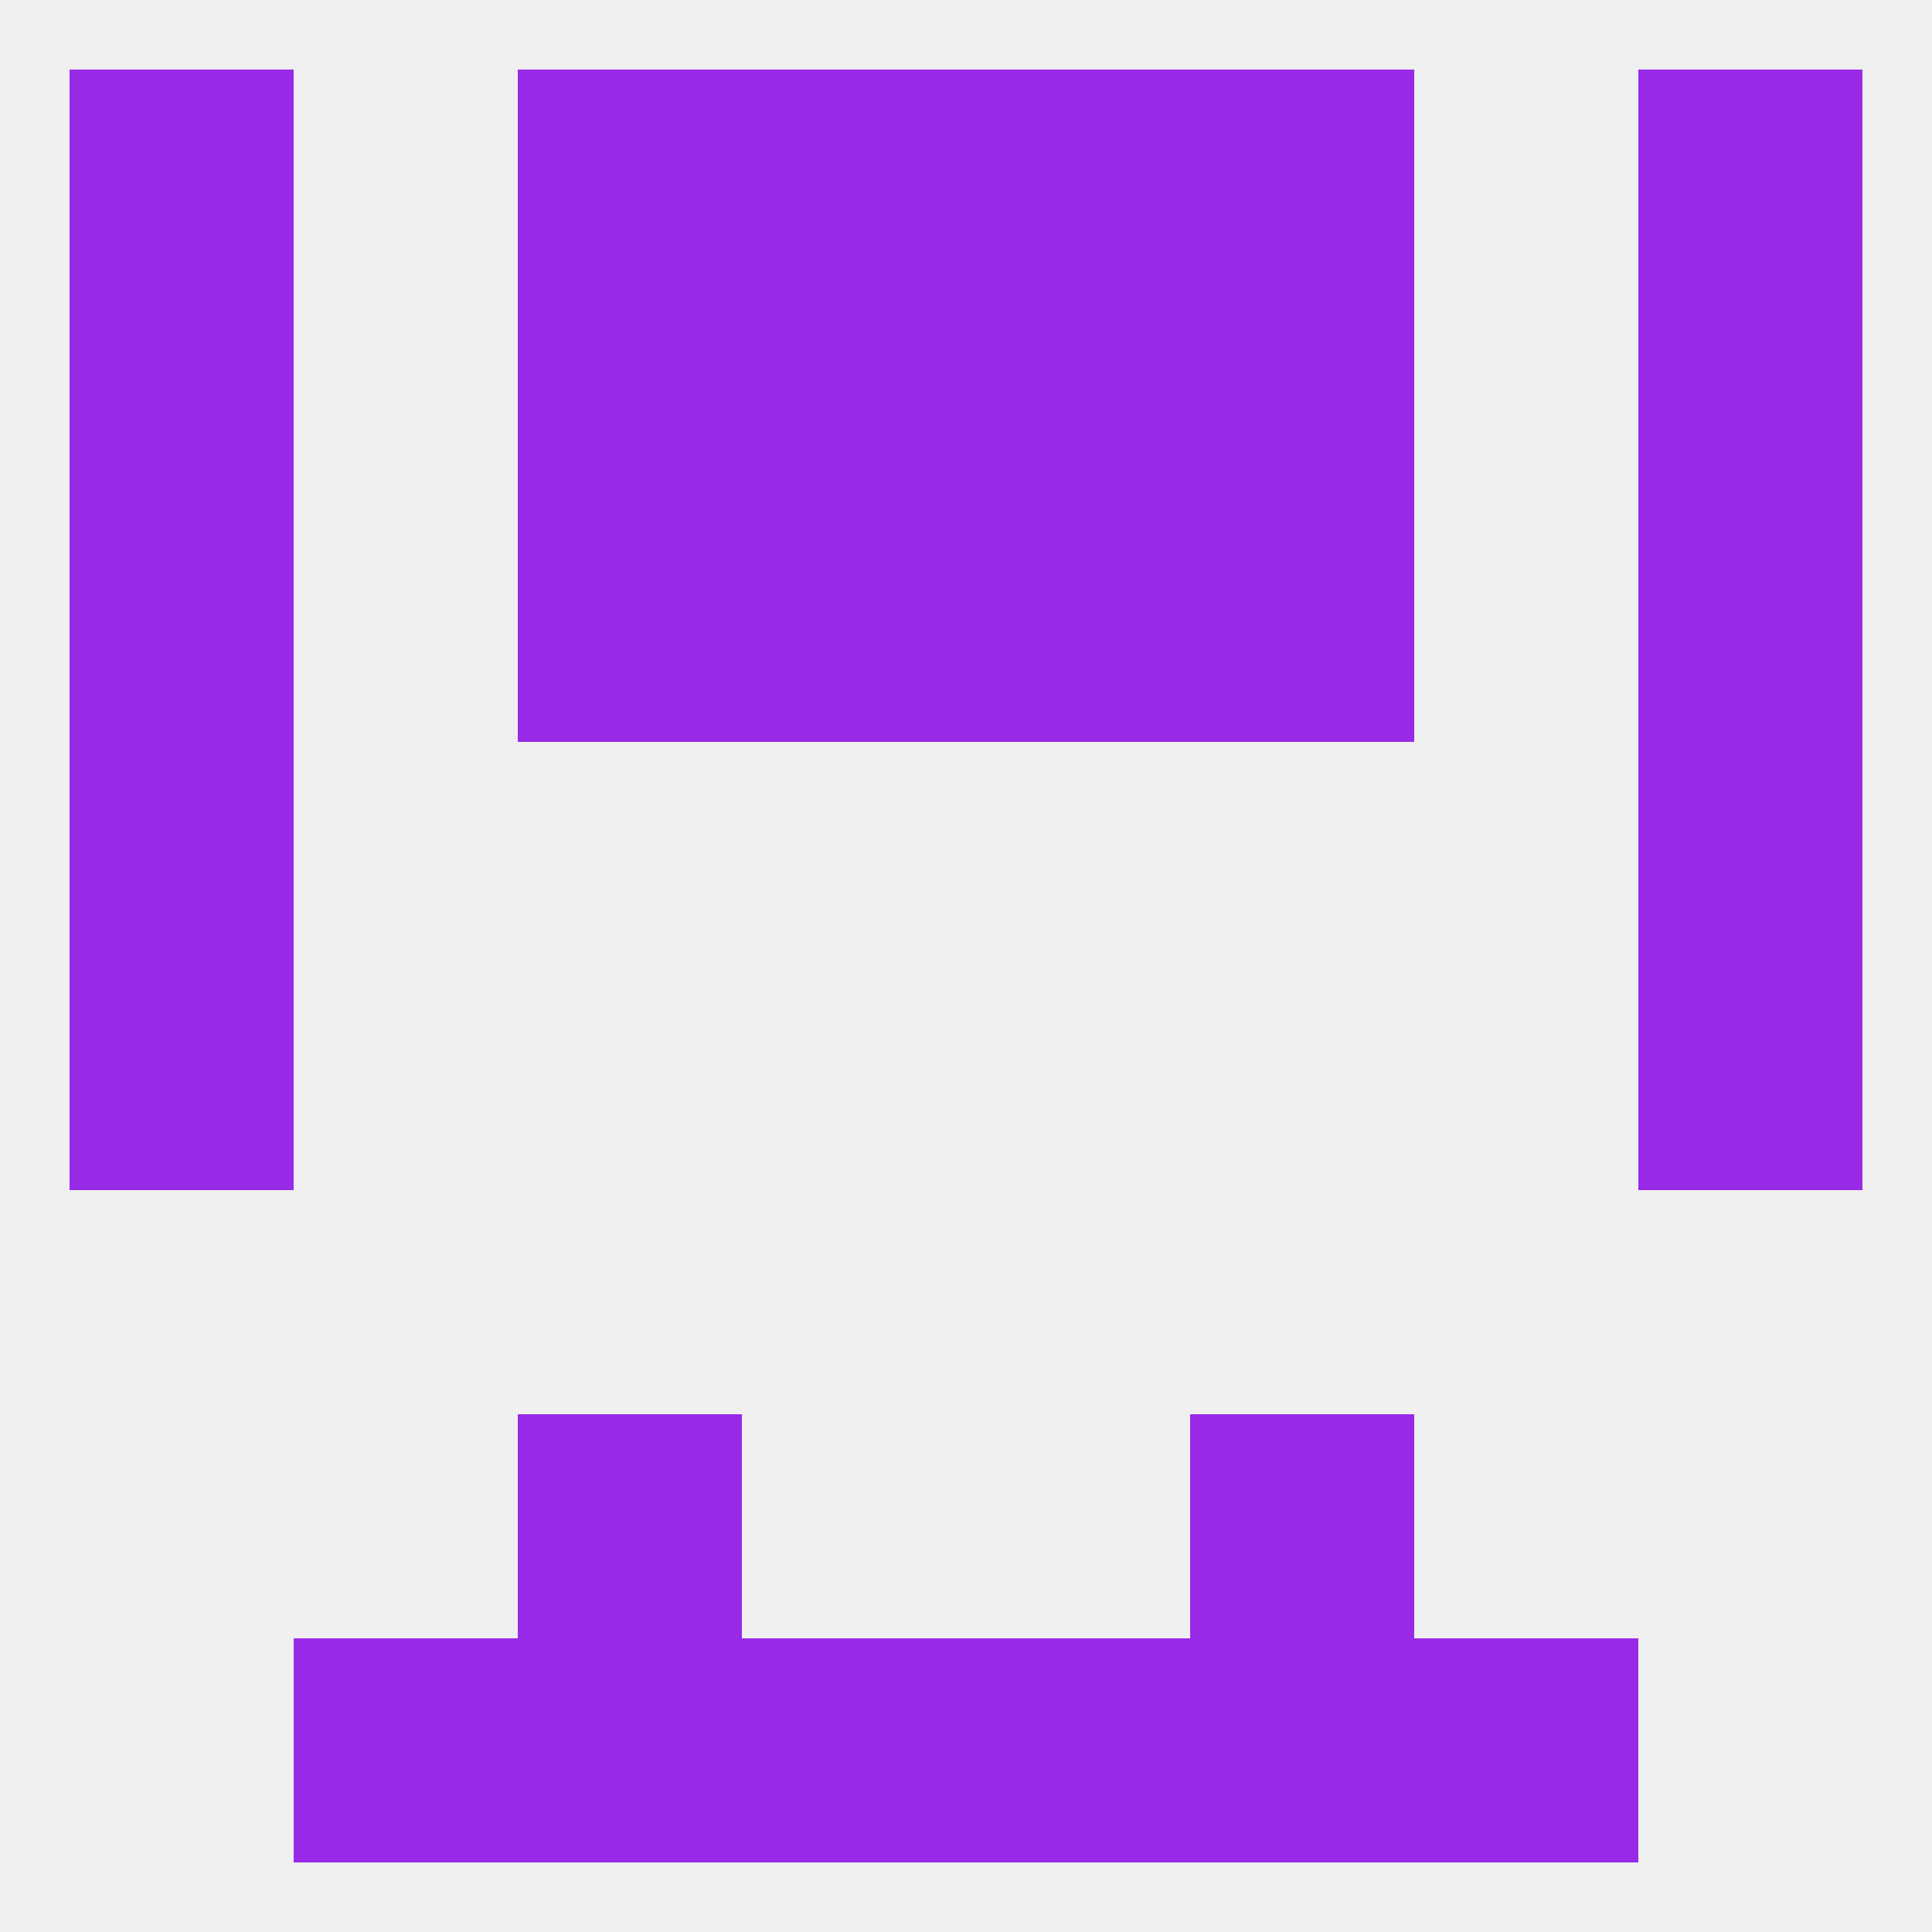
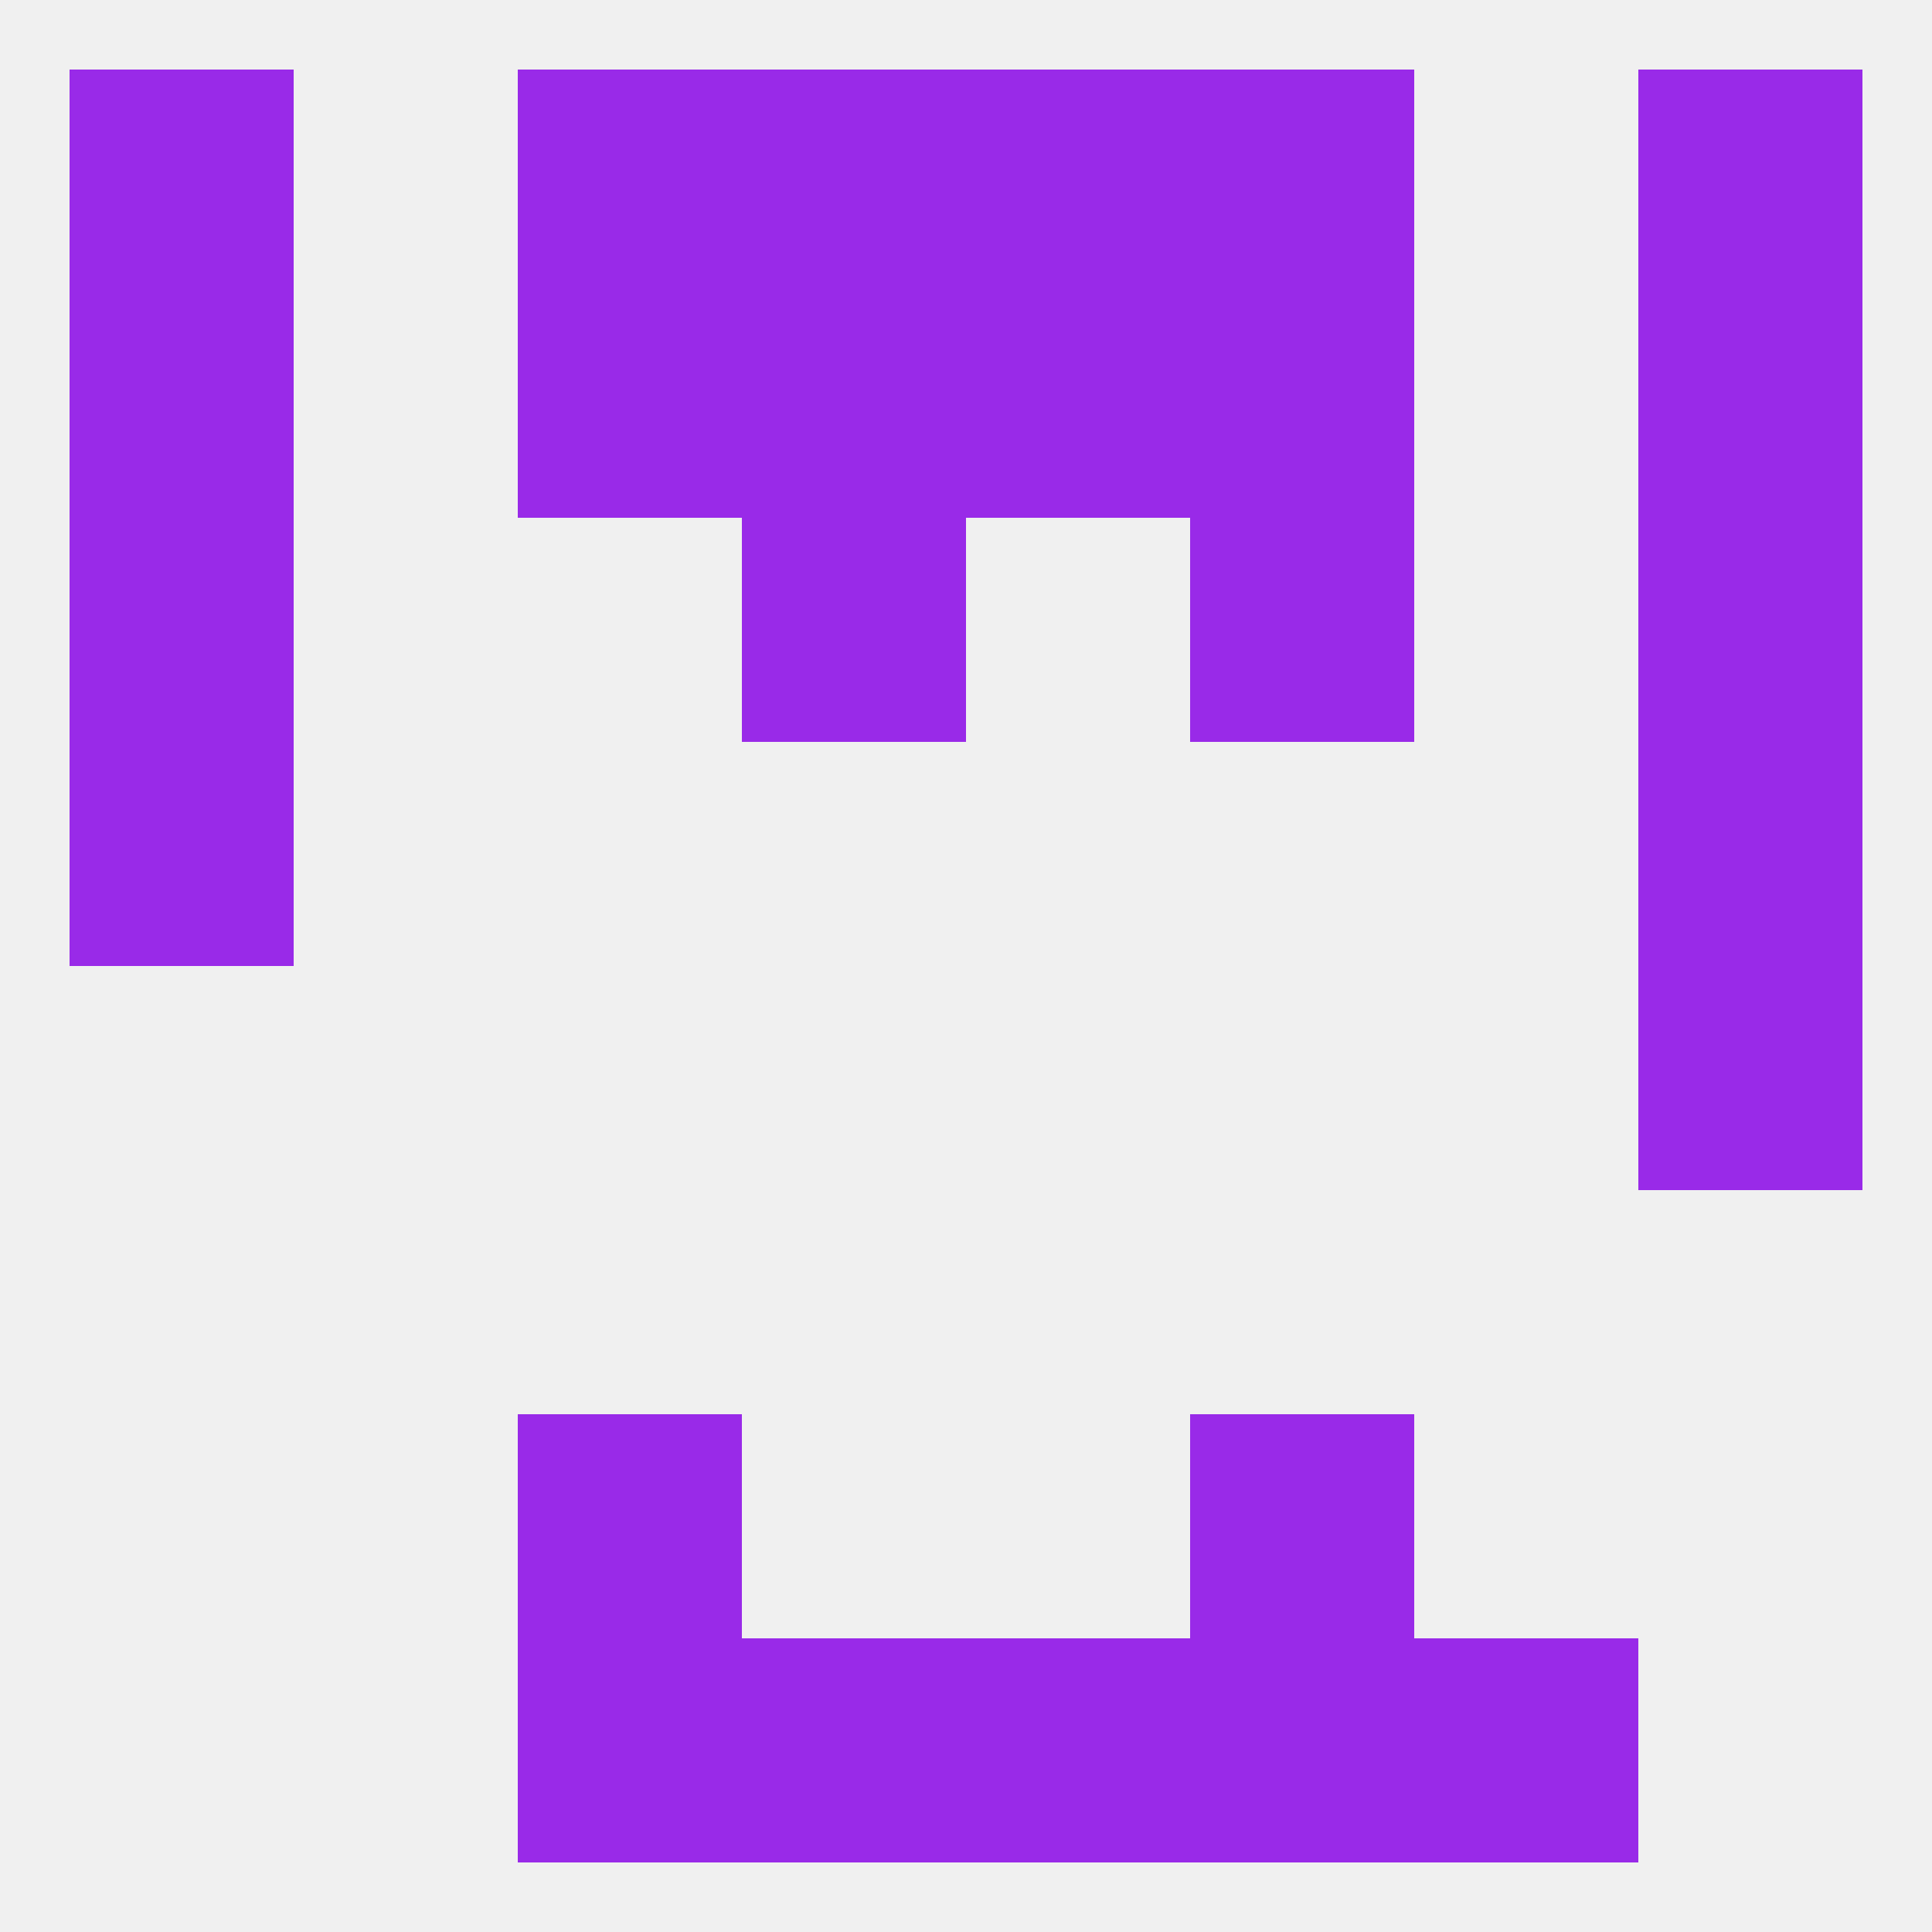
<svg xmlns="http://www.w3.org/2000/svg" version="1.1" baseprofile="full" width="250" height="250" viewBox="0 0 250 250">
  <rect width="100%" height="100%" fill="rgba(240,240,240,255)" />
-   <rect x="9" y="125" width="29" height="29" fill="rgba(153,42,232,255)" />
  <rect x="212" y="125" width="29" height="29" fill="rgba(153,42,232,255)" />
  <rect x="9" y="96" width="29" height="29" fill="rgba(153,42,232,255)" />
  <rect x="212" y="96" width="29" height="29" fill="rgba(153,42,232,255)" />
  <rect x="9" y="67" width="29" height="29" fill="rgba(153,42,232,255)" />
  <rect x="212" y="67" width="29" height="29" fill="rgba(153,42,232,255)" />
  <rect x="96" y="67" width="29" height="29" fill="rgba(153,42,232,255)" />
-   <rect x="125" y="67" width="29" height="29" fill="rgba(153,42,232,255)" />
-   <rect x="67" y="67" width="29" height="29" fill="rgba(153,42,232,255)" />
  <rect x="154" y="67" width="29" height="29" fill="rgba(153,42,232,255)" />
  <rect x="212" y="38" width="29" height="29" fill="rgba(153,42,232,255)" />
  <rect x="96" y="38" width="29" height="29" fill="rgba(153,42,232,255)" />
  <rect x="125" y="38" width="29" height="29" fill="rgba(153,42,232,255)" />
  <rect x="67" y="38" width="29" height="29" fill="rgba(153,42,232,255)" />
  <rect x="154" y="38" width="29" height="29" fill="rgba(153,42,232,255)" />
  <rect x="9" y="38" width="29" height="29" fill="rgba(153,42,232,255)" />
  <rect x="154" y="9" width="29" height="29" fill="rgba(153,42,232,255)" />
  <rect x="9" y="9" width="29" height="29" fill="rgba(153,42,232,255)" />
  <rect x="212" y="9" width="29" height="29" fill="rgba(153,42,232,255)" />
  <rect x="96" y="9" width="29" height="29" fill="rgba(153,42,232,255)" />
  <rect x="125" y="9" width="29" height="29" fill="rgba(153,42,232,255)" />
  <rect x="67" y="9" width="29" height="29" fill="rgba(153,42,232,255)" />
  <rect x="183" y="212" width="29" height="29" fill="rgba(153,42,232,255)" />
  <rect x="67" y="212" width="29" height="29" fill="rgba(153,42,232,255)" />
  <rect x="154" y="212" width="29" height="29" fill="rgba(153,42,232,255)" />
  <rect x="96" y="212" width="29" height="29" fill="rgba(153,42,232,255)" />
  <rect x="125" y="212" width="29" height="29" fill="rgba(153,42,232,255)" />
-   <rect x="38" y="212" width="29" height="29" fill="rgba(153,42,232,255)" />
  <rect x="67" y="183" width="29" height="29" fill="rgba(153,42,232,255)" />
  <rect x="154" y="183" width="29" height="29" fill="rgba(153,42,232,255)" />
</svg>